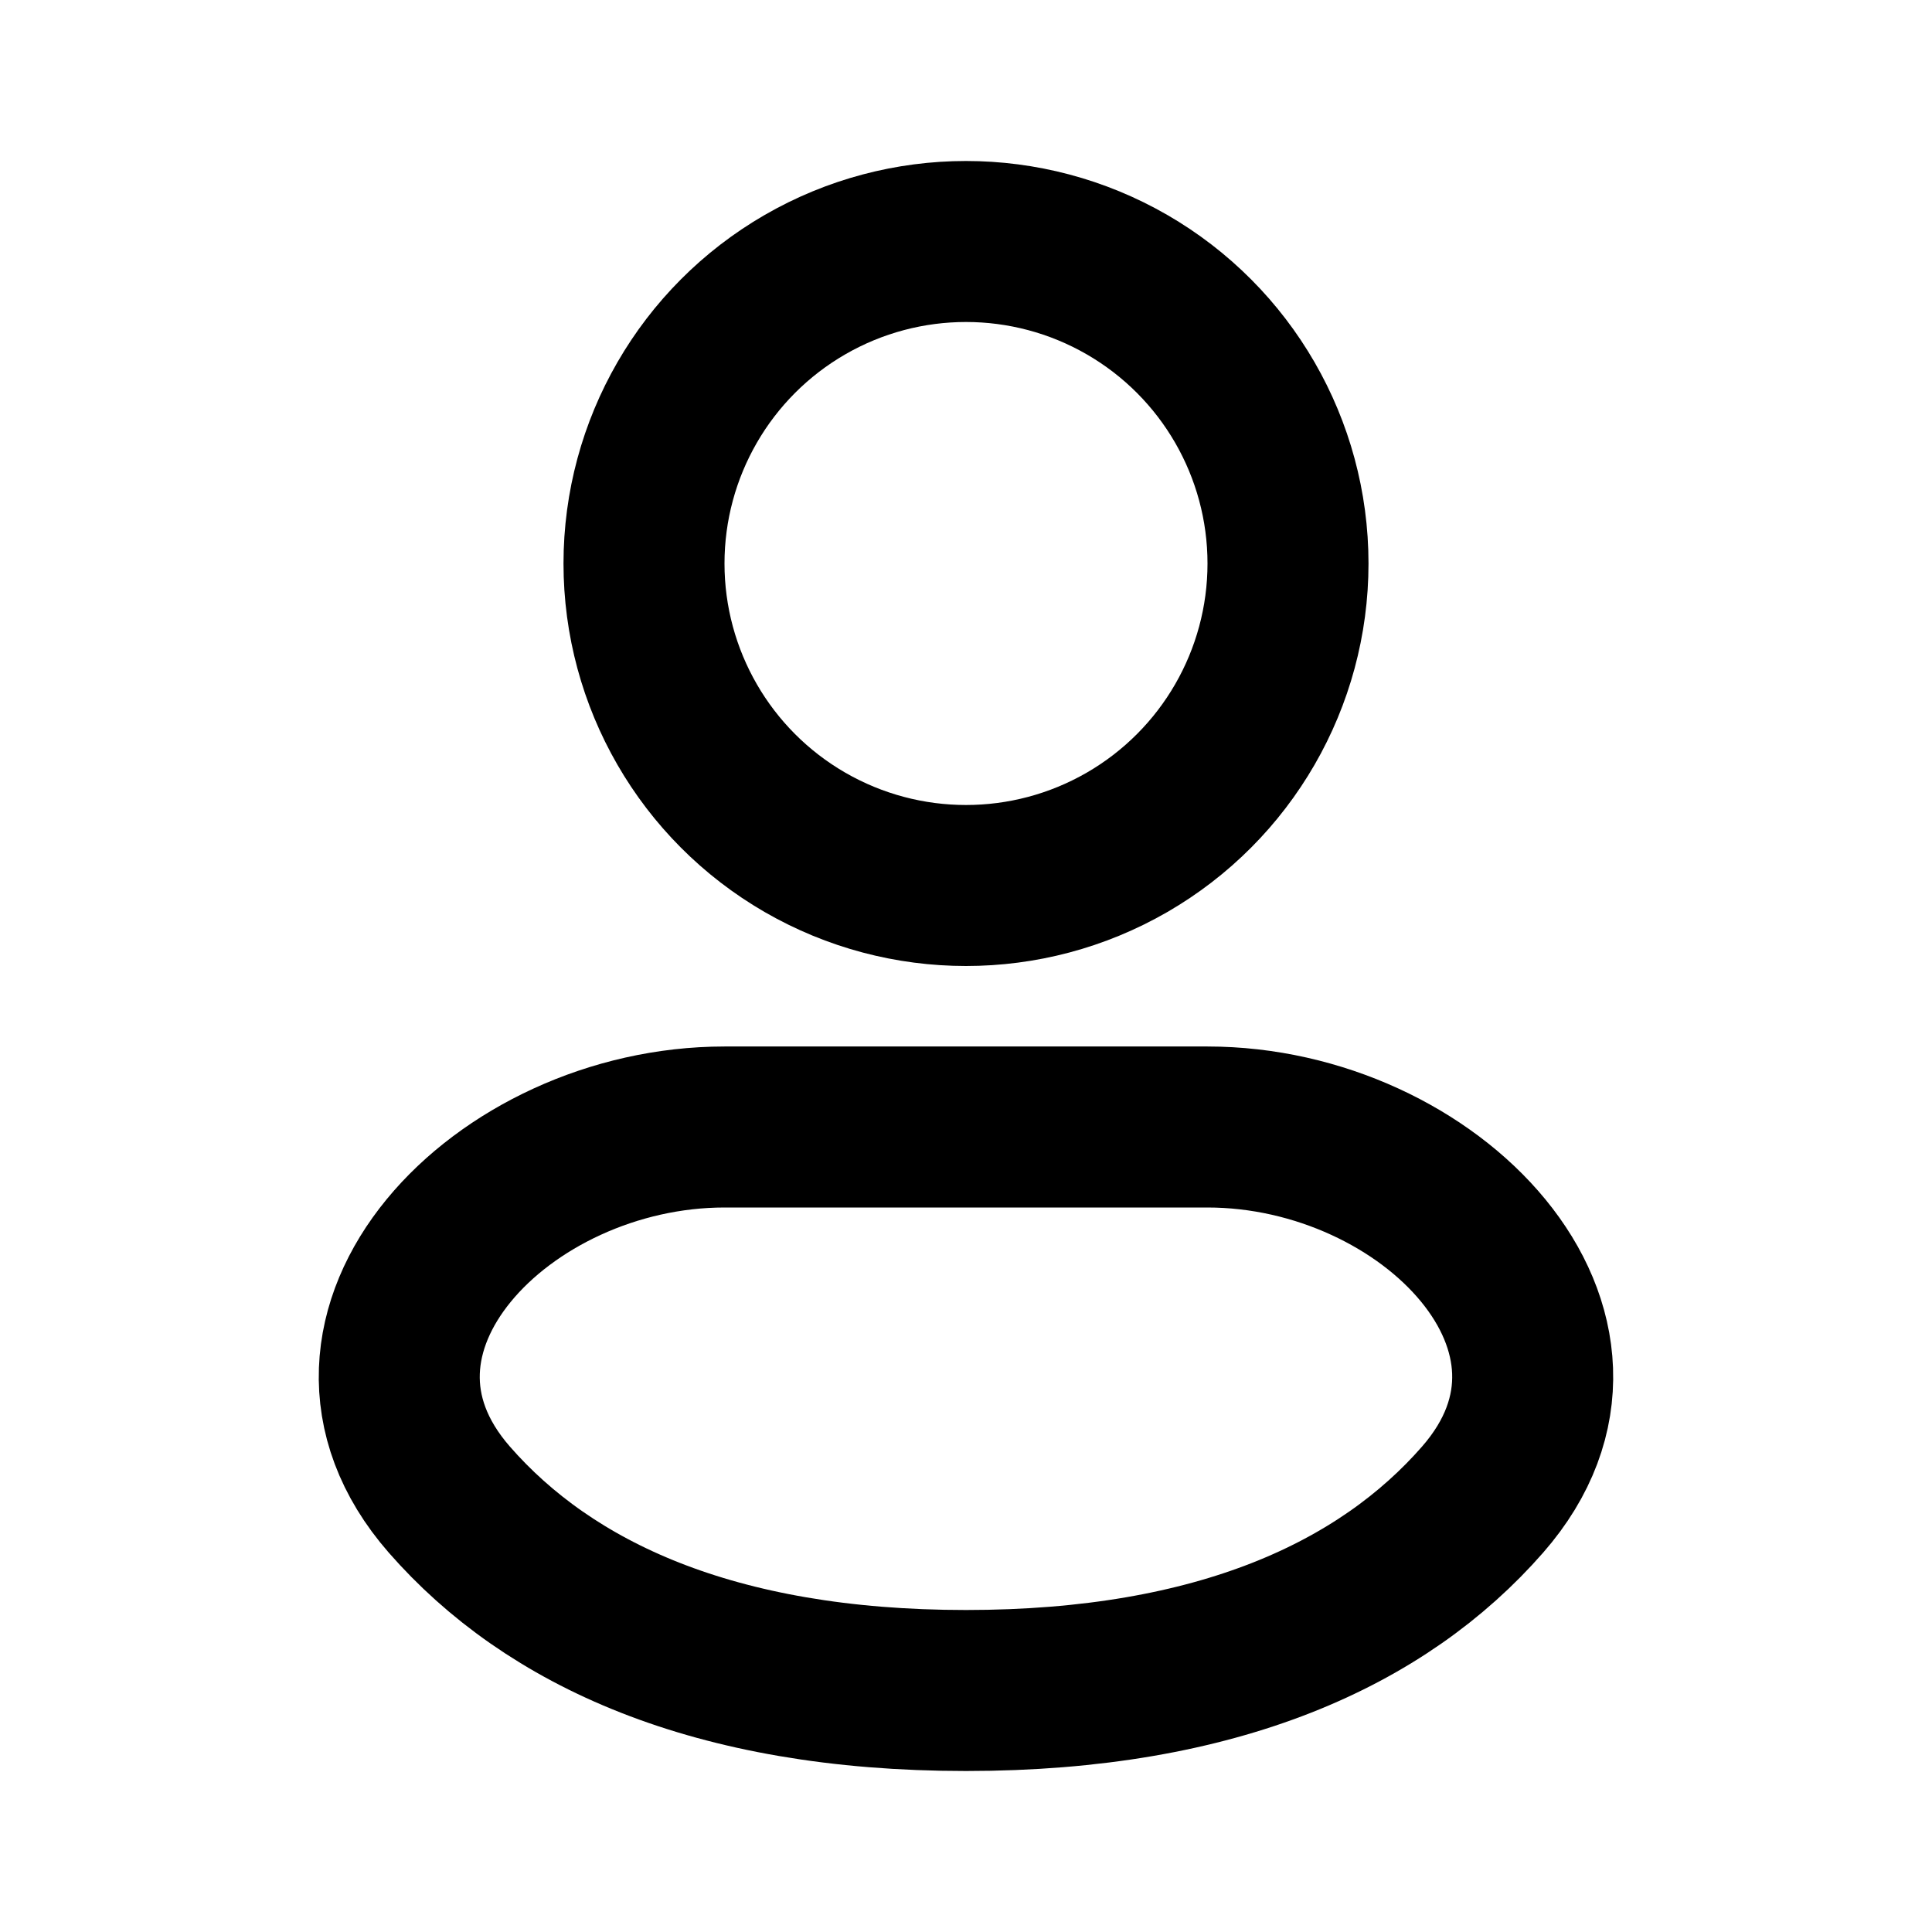
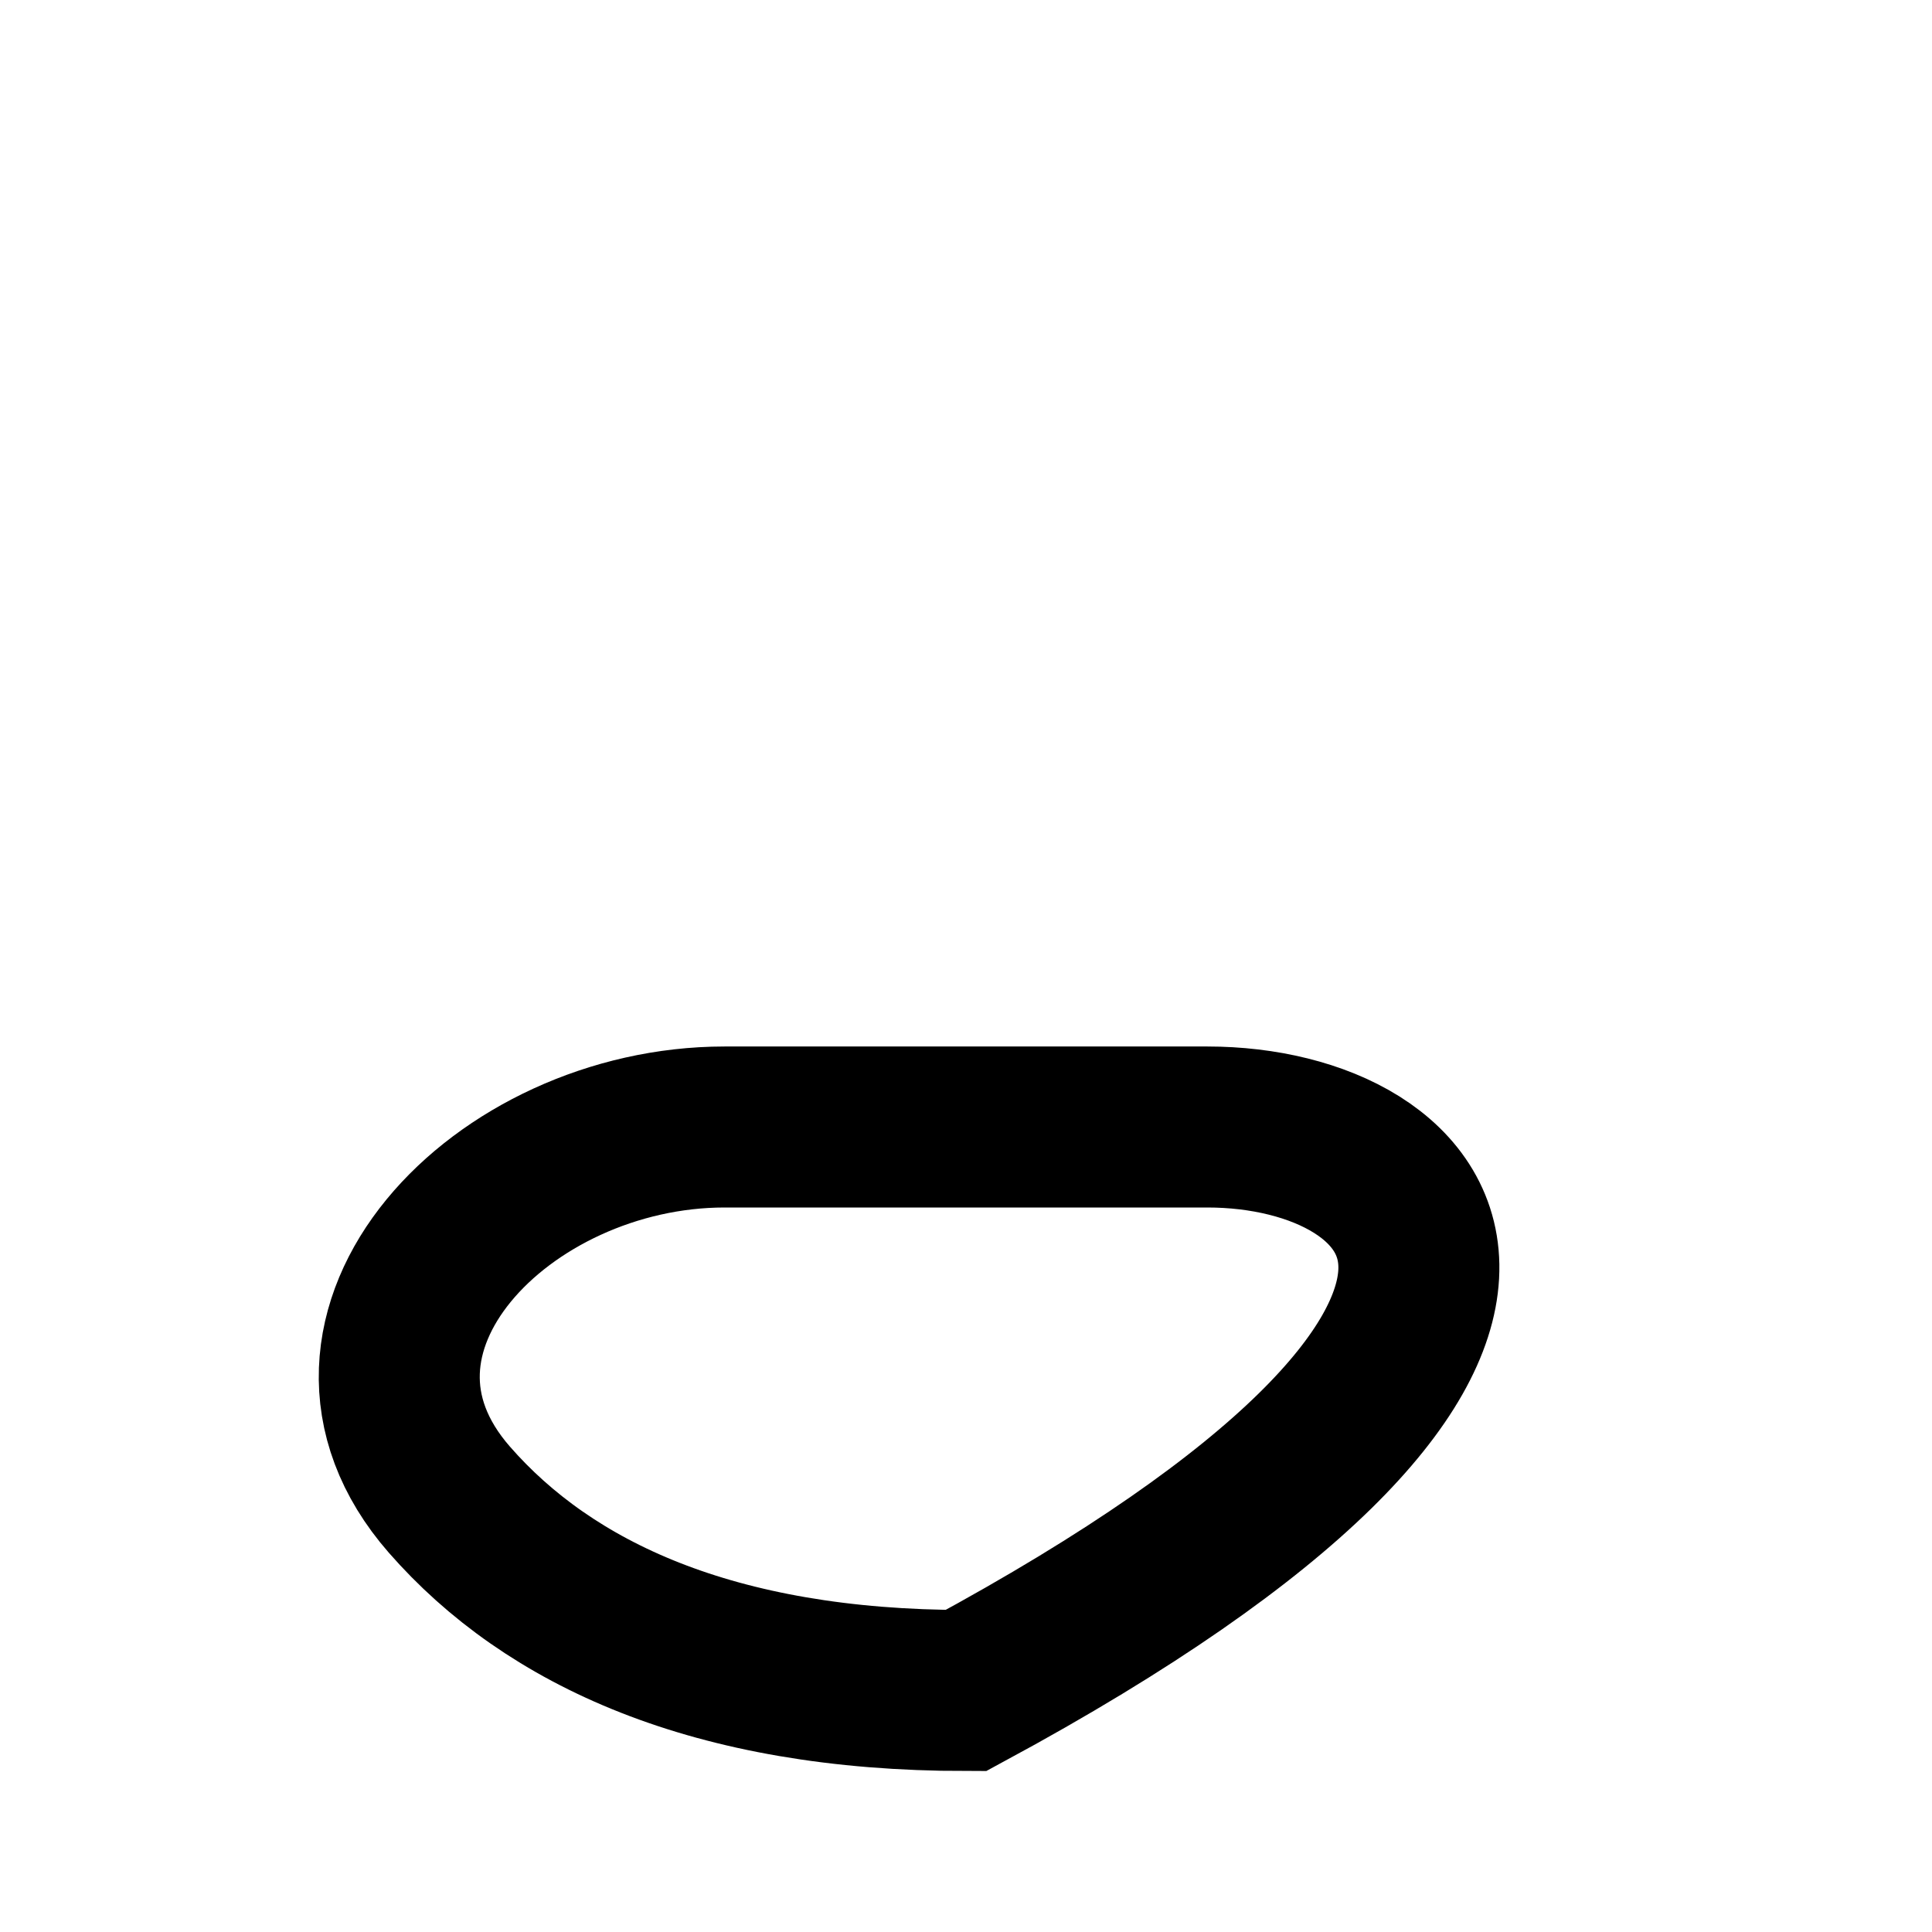
<svg xmlns="http://www.w3.org/2000/svg" width="800px" height="800px" viewBox="0 0 24 24" fill="none">
-   <circle cx="12" cy="7" r="4" stroke="#000000" stroke-width="2" />
-   <path d="M15 14H9C6.238 14 3.765 16.55 5.582 18.629C6.818 20.043 8.862 21 12 21C15.138 21 17.181 20.043 18.417 18.629C20.235 16.55 17.761 14 15 14Z" stroke="#000000" stroke-width="2" />
+   <path d="M15 14H9C6.238 14 3.765 16.55 5.582 18.629C6.818 20.043 8.862 21 12 21C20.235 16.55 17.761 14 15 14Z" stroke="#000000" stroke-width="2" />
</svg>